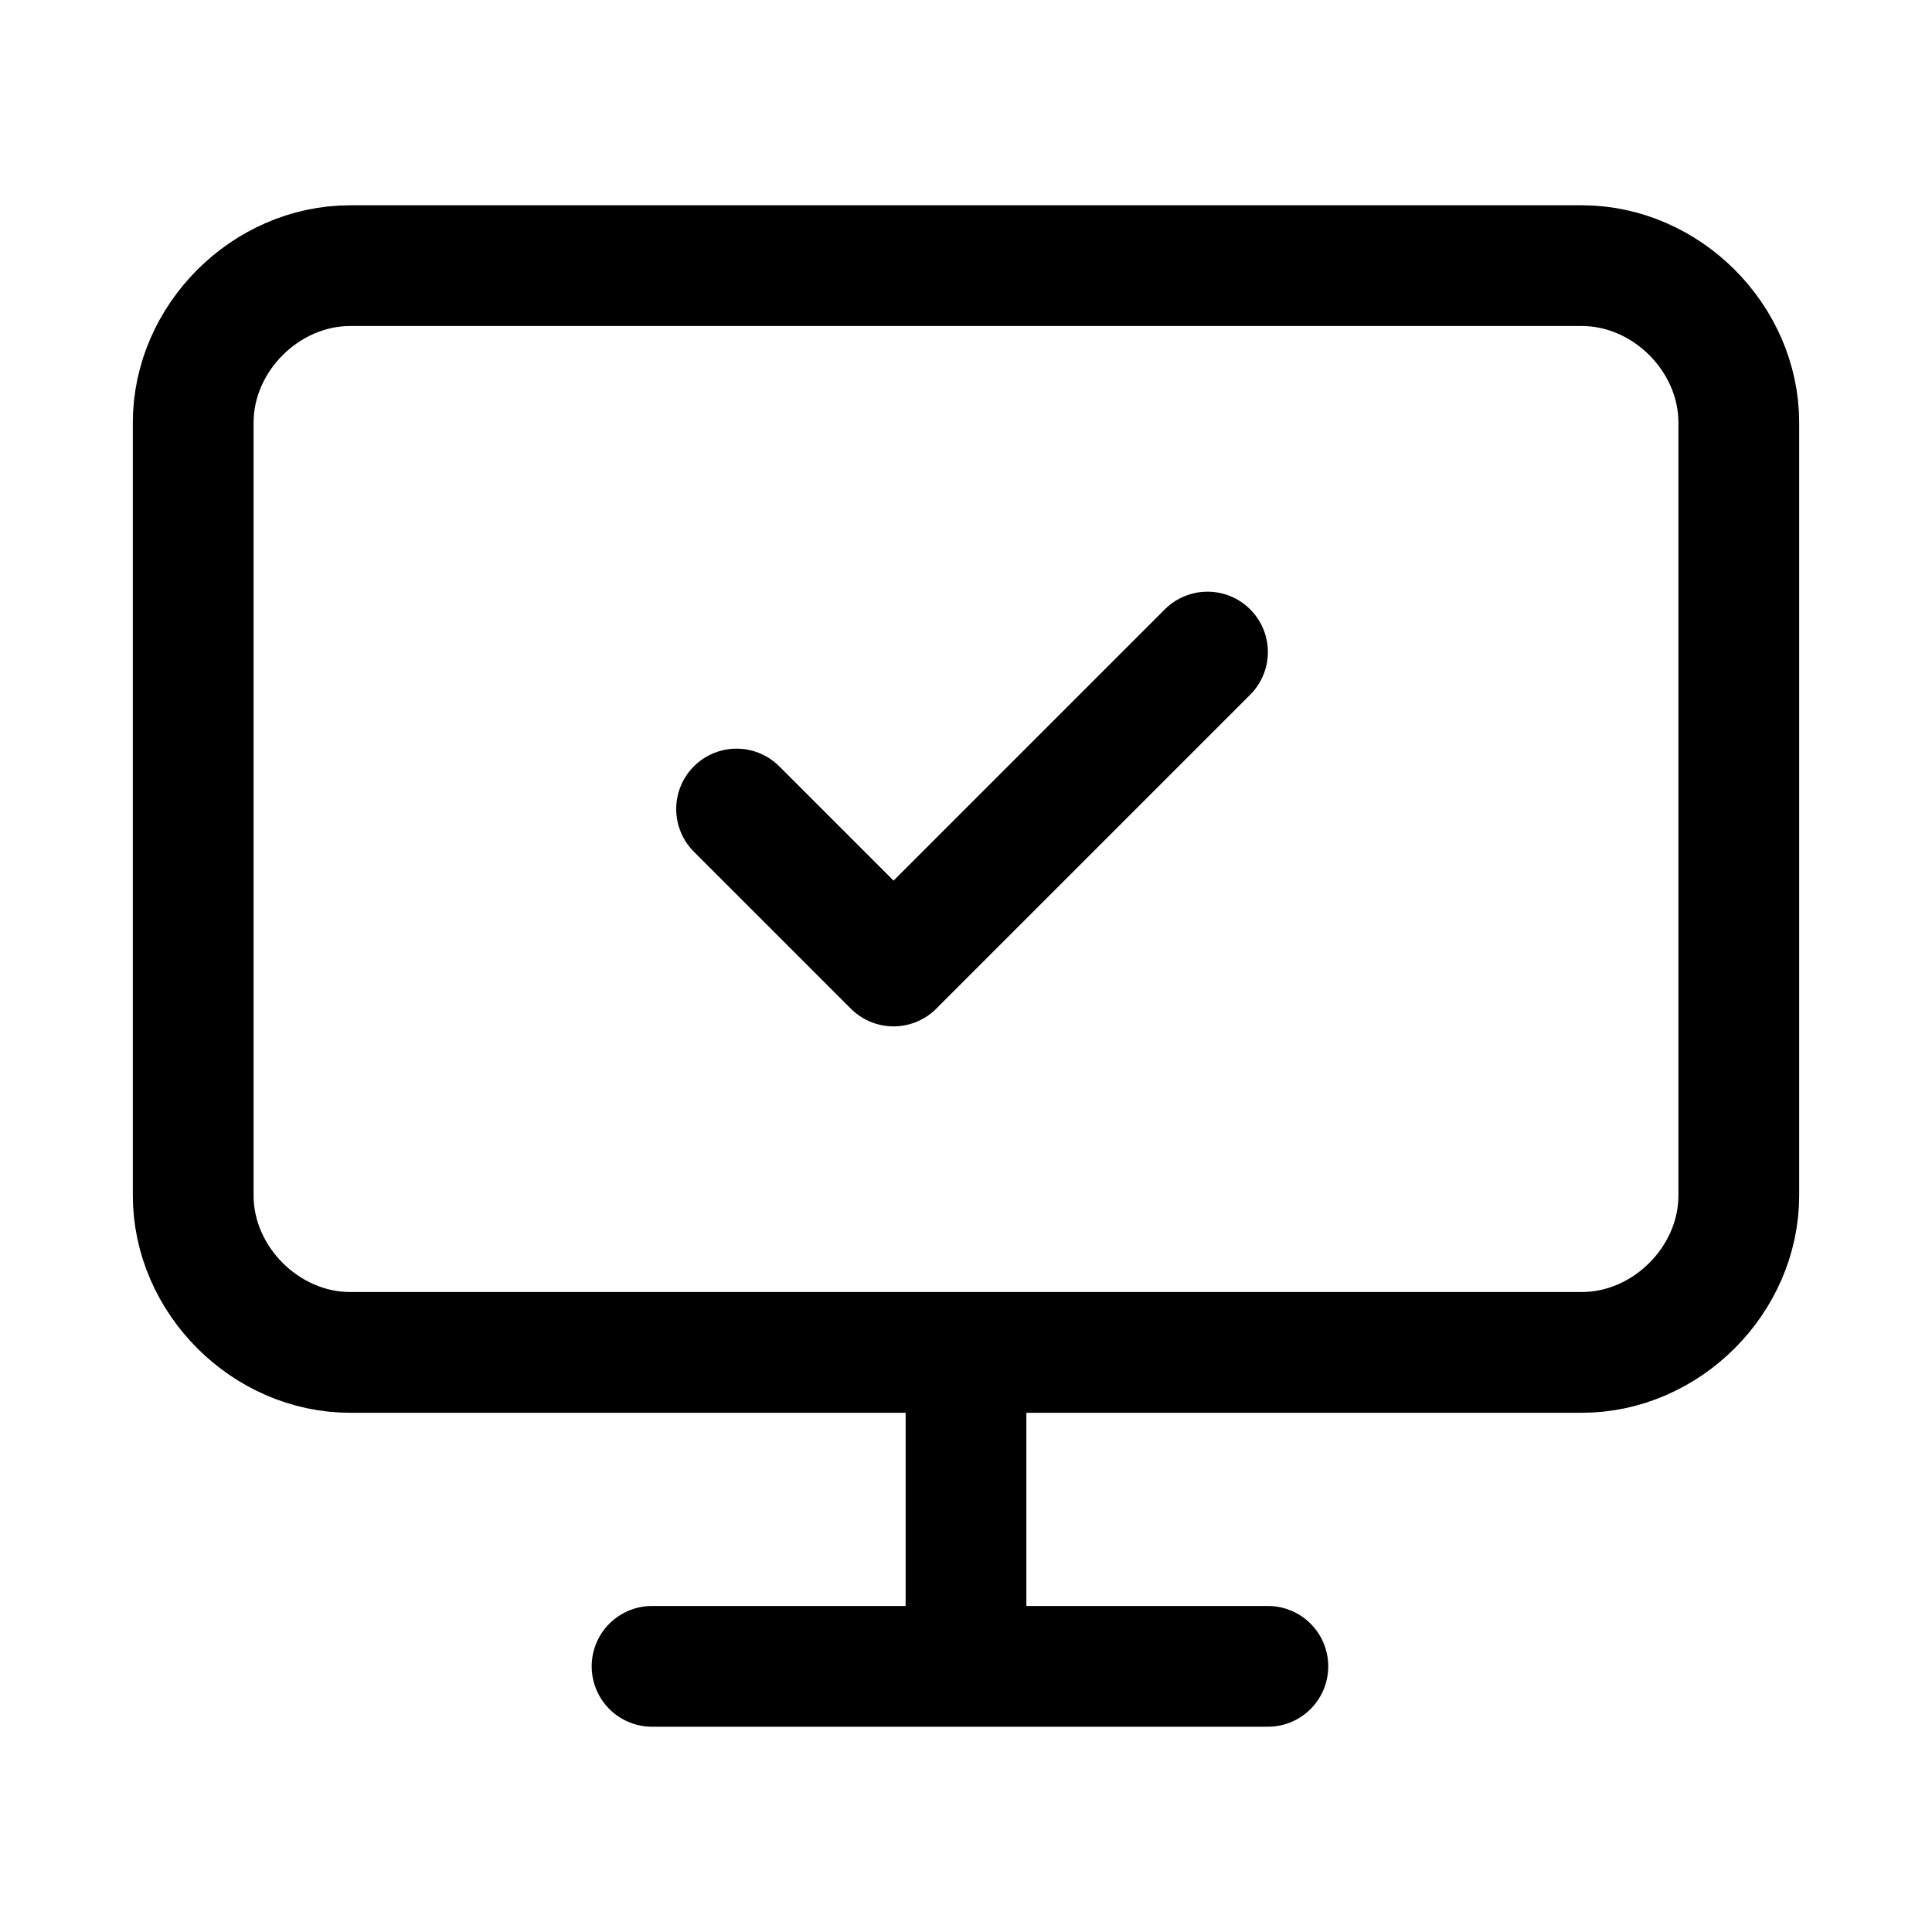
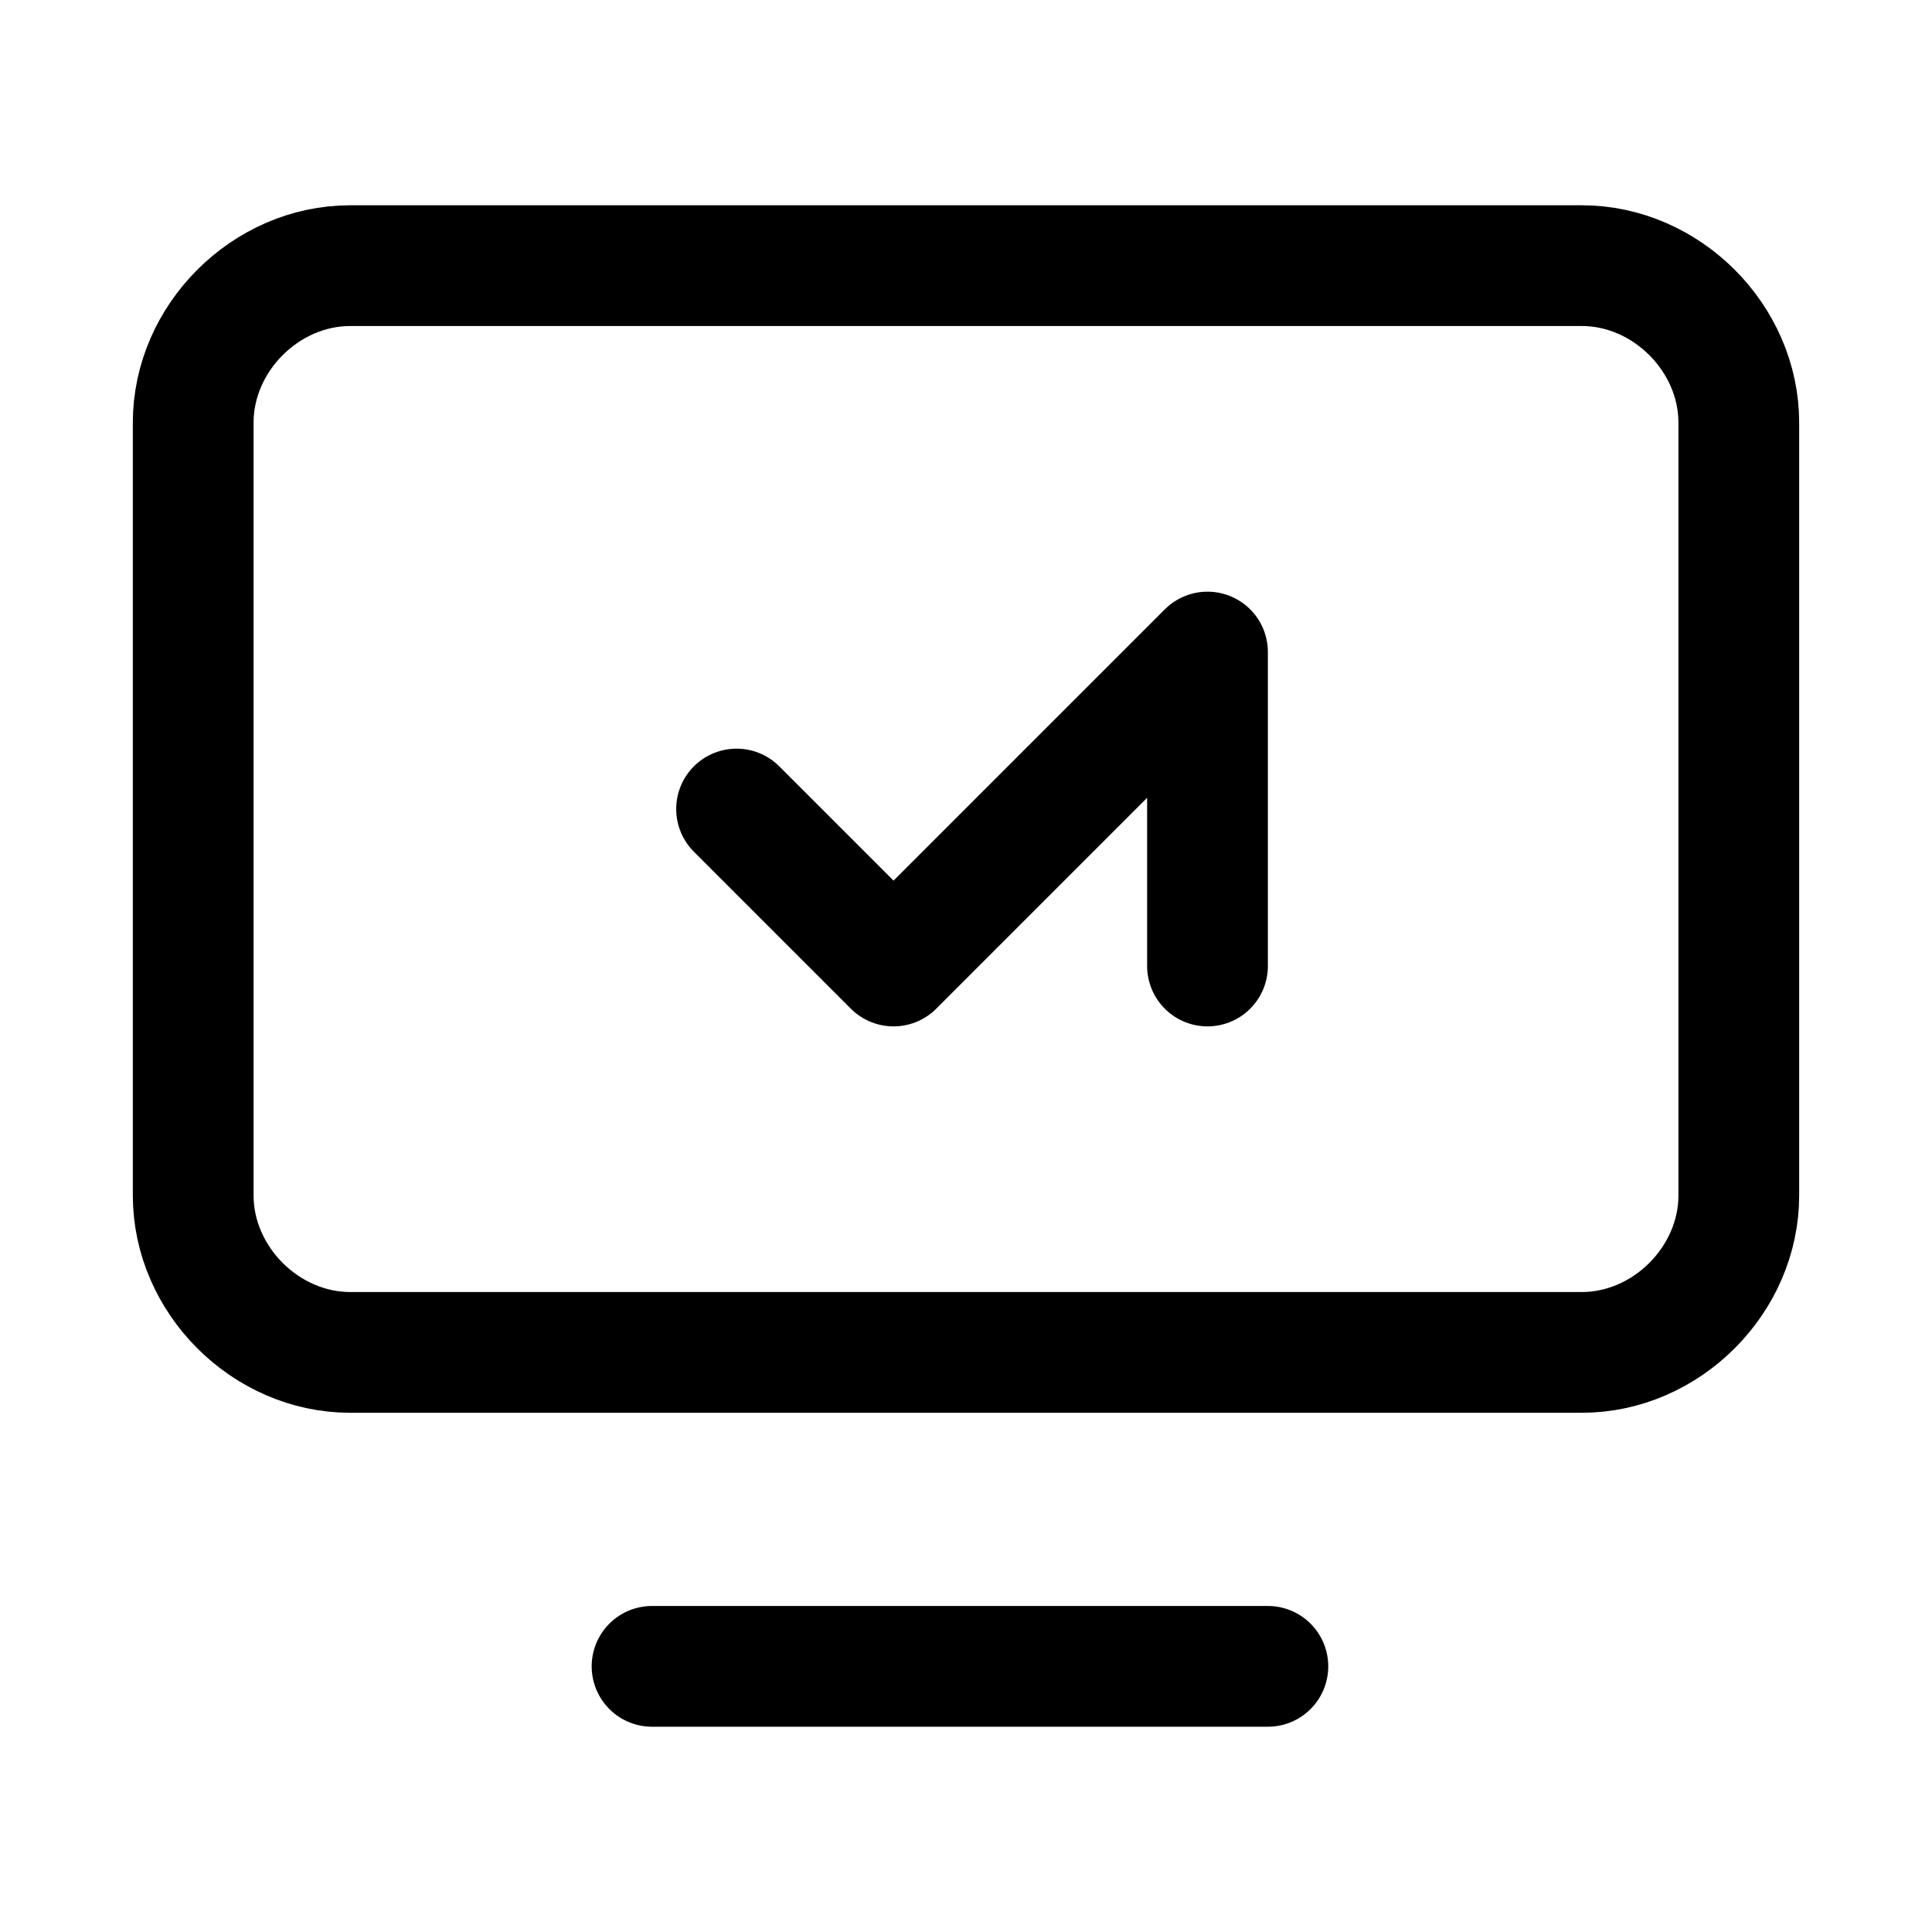
<svg xmlns="http://www.w3.org/2000/svg" version="1.1" id="Livello_1" x="0px" y="0px" viewBox="0 0 16 16" style="enable-background:new 0 0 16 16;" xml:space="preserve">
  <style type="text/css">
	.st0{fill:none;stroke:#000000;stroke-linecap:round;stroke-linejoin:round;}
</style>
-   <path class="st0" d="M6.1,6.7L7.4,8l2.6-2.6 M8,11.2v2.6 M5.4,13.8h5.1 M2.9,2.2h10.2c0.7,0,1.3,0.6,1.3,1.3v6.4  c0,0.7-0.6,1.3-1.3,1.3H2.9c-0.7,0-1.3-0.6-1.3-1.3V3.5C1.6,2.8,2.2,2.2,2.9,2.2z" />
+   <path class="st0" d="M6.1,6.7L7.4,8l2.6-2.6 v2.6 M5.4,13.8h5.1 M2.9,2.2h10.2c0.7,0,1.3,0.6,1.3,1.3v6.4  c0,0.7-0.6,1.3-1.3,1.3H2.9c-0.7,0-1.3-0.6-1.3-1.3V3.5C1.6,2.8,2.2,2.2,2.9,2.2z" />
</svg>